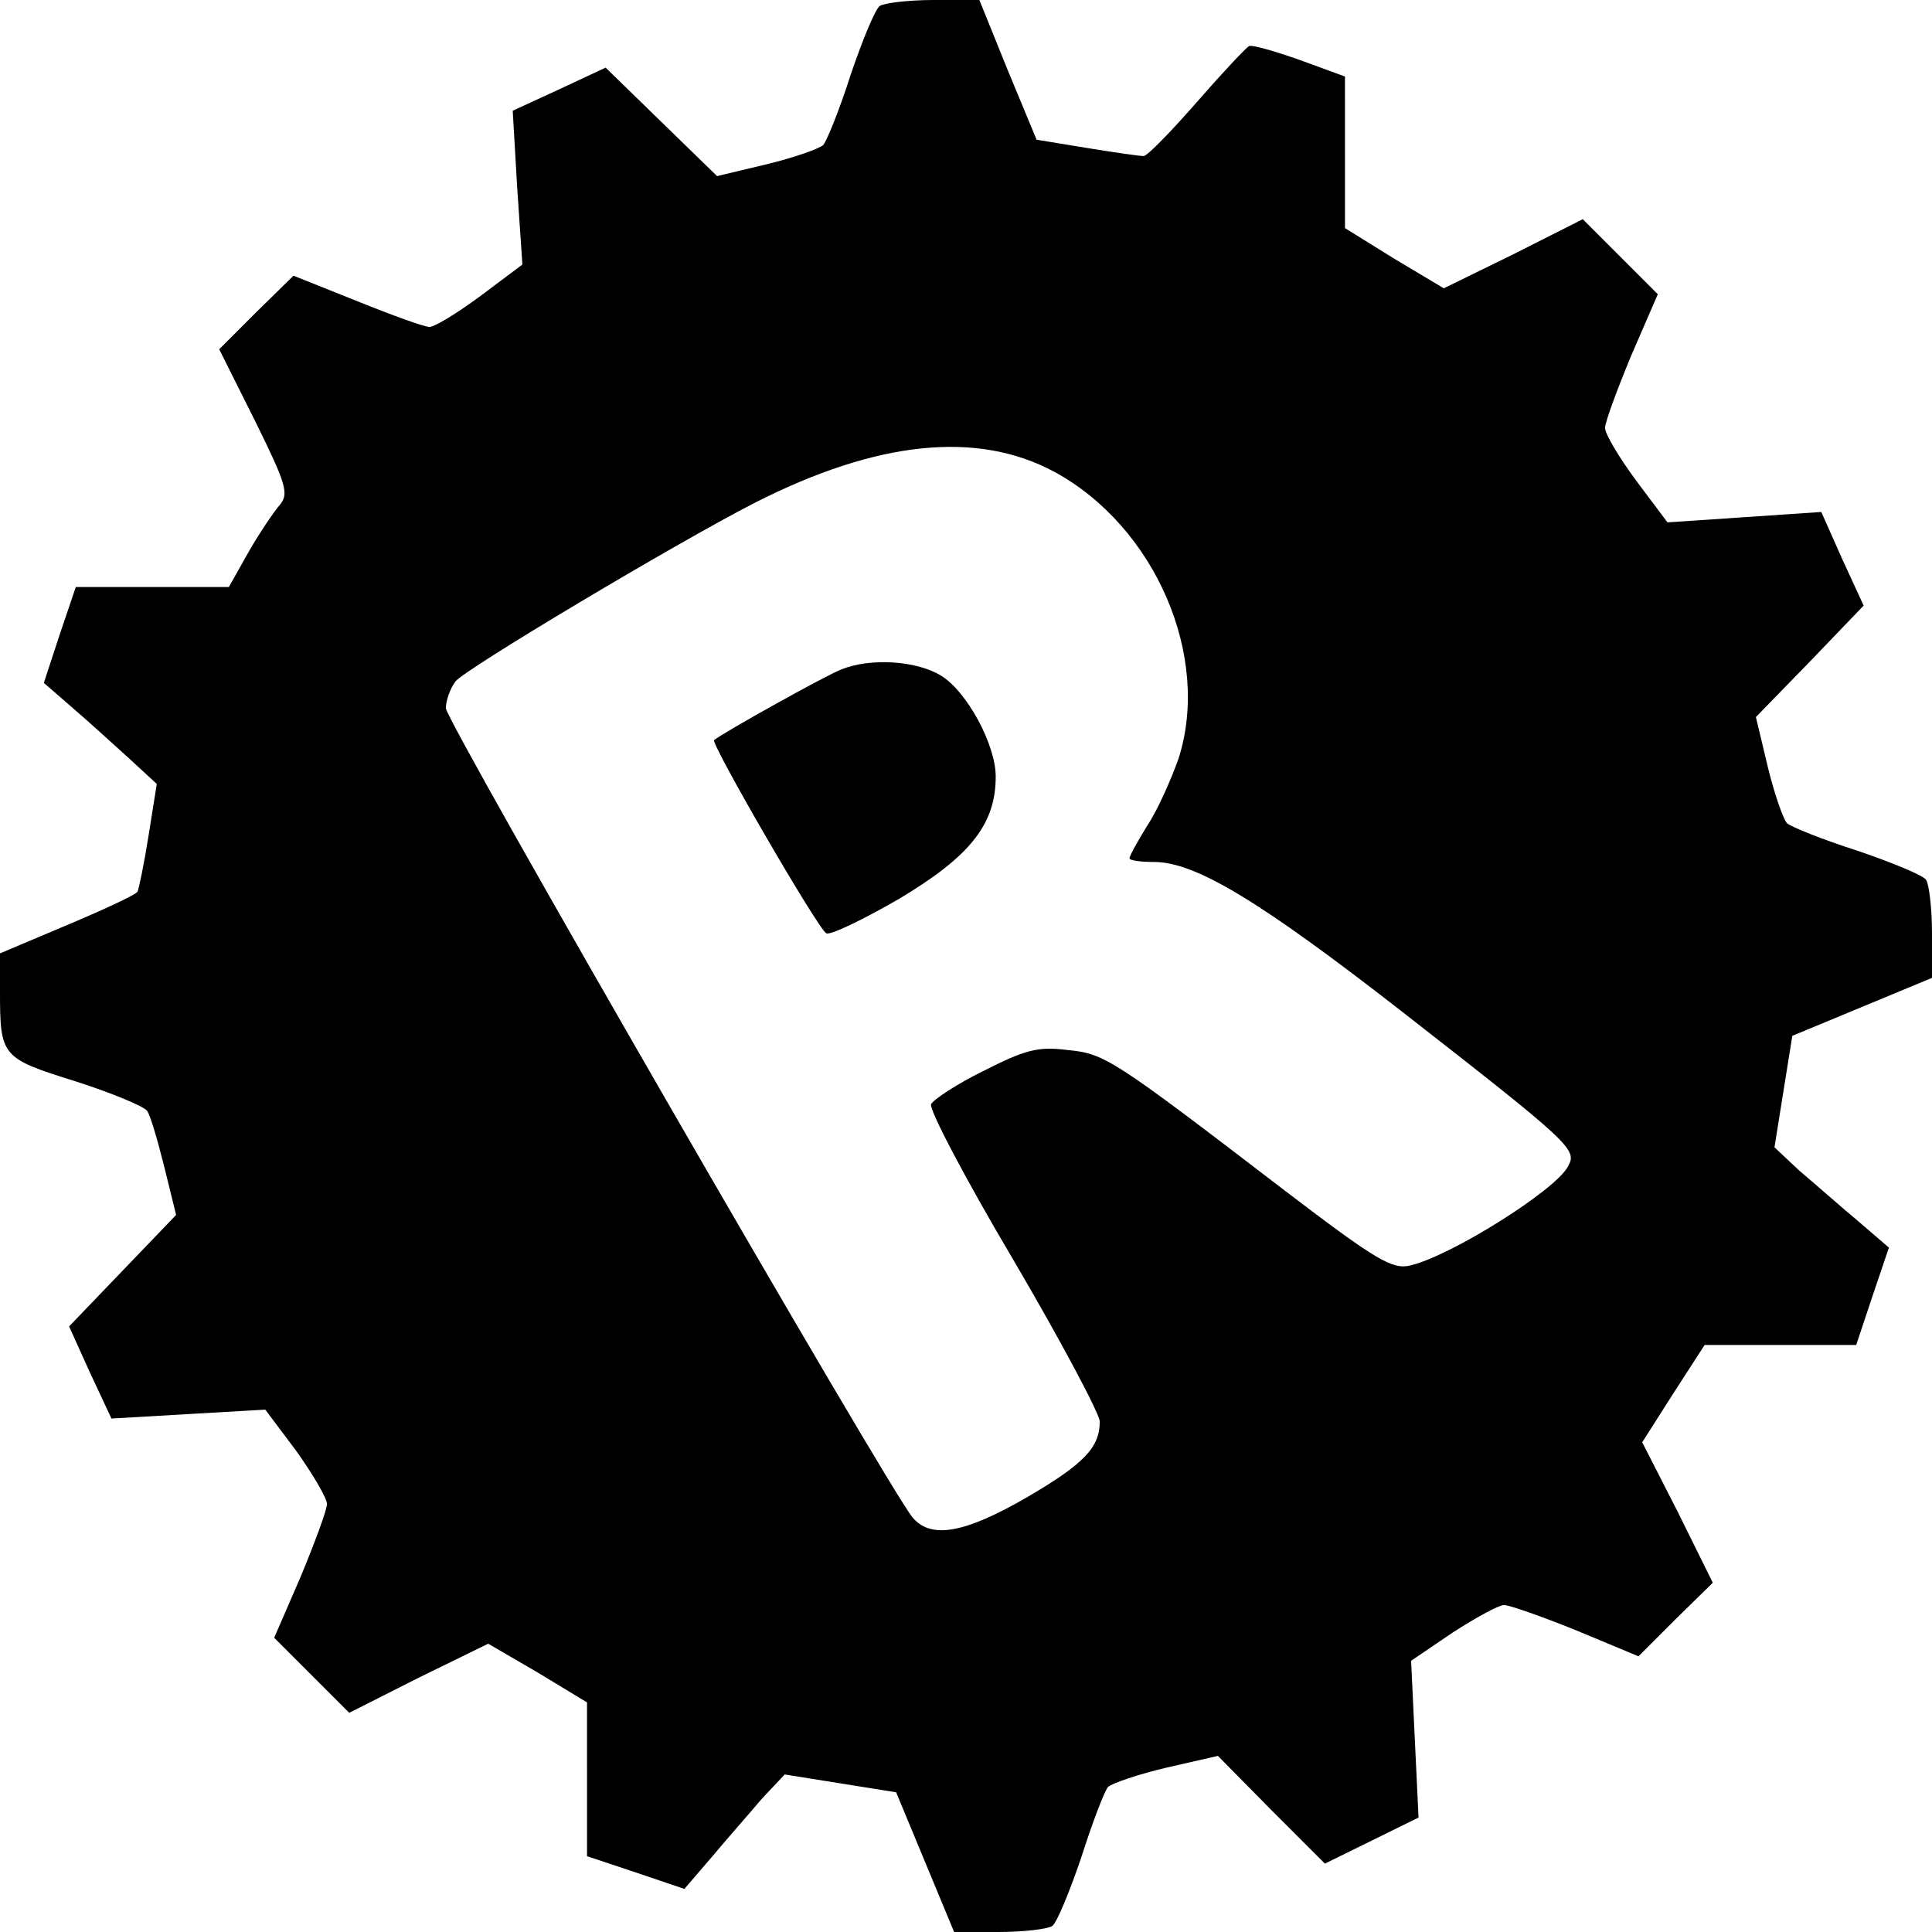
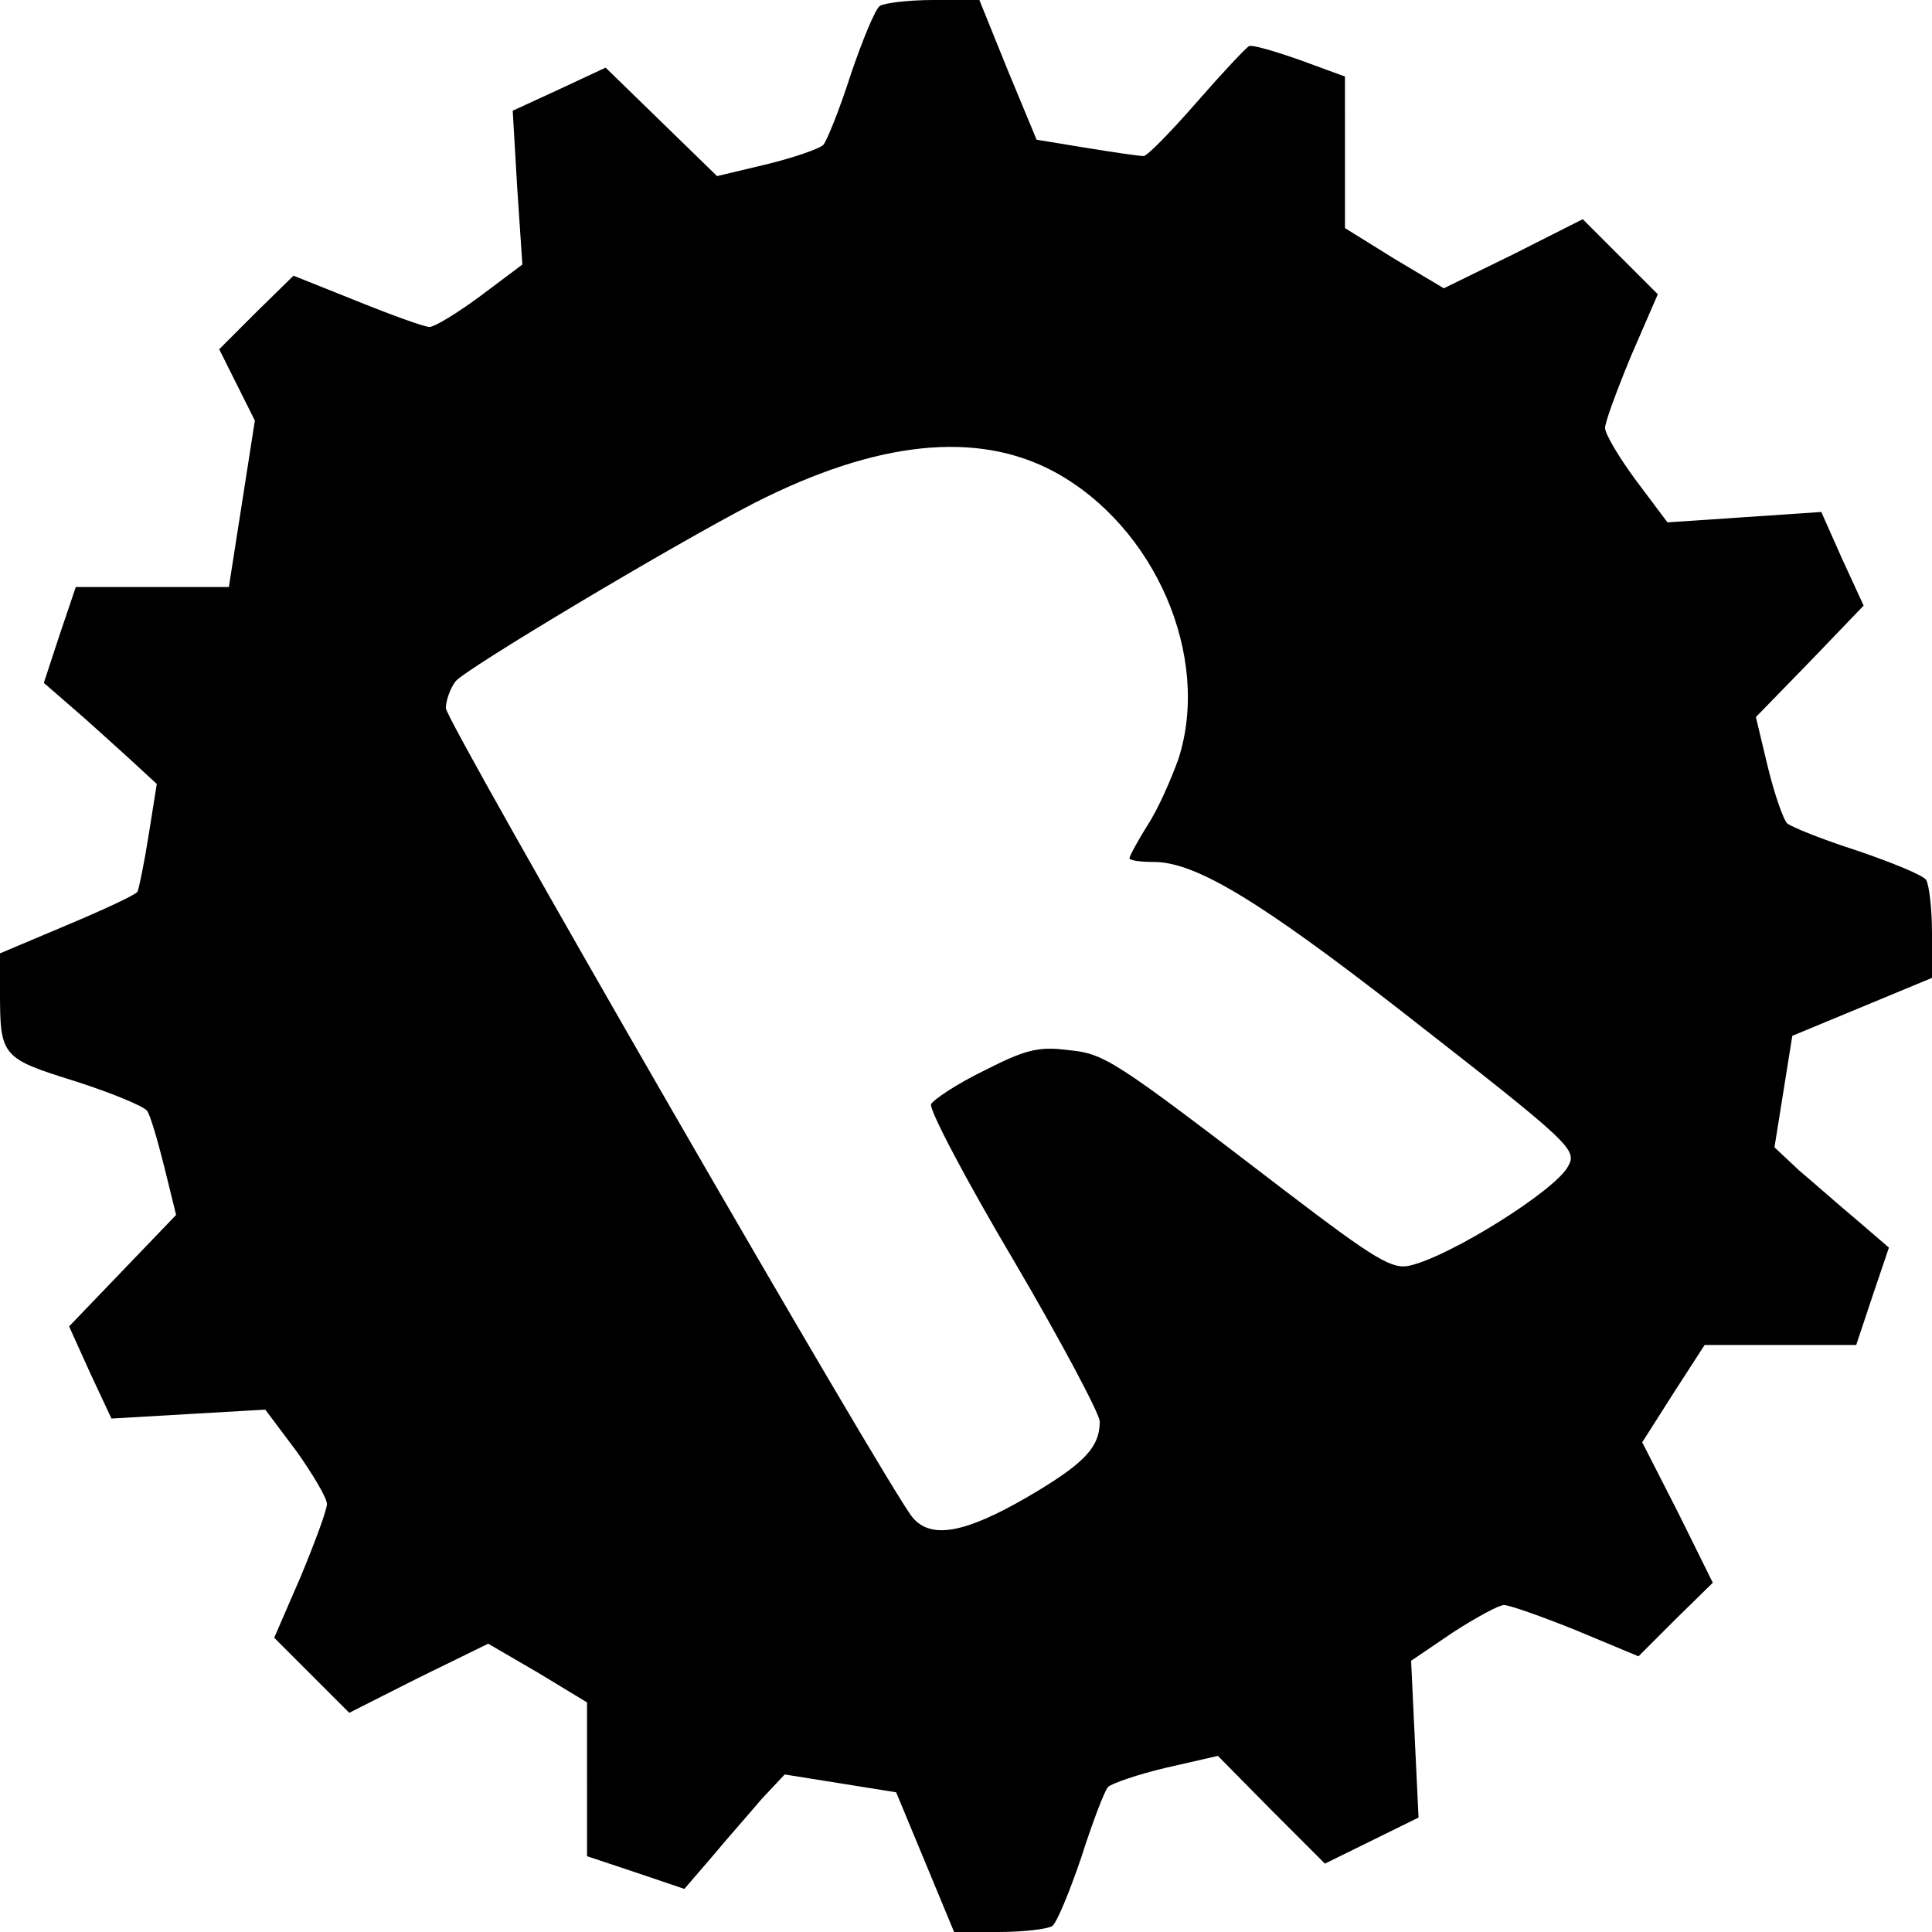
<svg xmlns="http://www.w3.org/2000/svg" version="1" width="346.667" height="346.667" viewBox="0 0 260 260">
-   <path d="M118.4.8c-.6.4-2.3 4.5-3.9 9.2-1.5 4.7-3.2 8.9-3.7 9.5-.5.5-3.9 1.7-7.6 2.6l-6.7 1.6-7.5-7.3-7.5-7.3-6.2 2.9-6.3 2.9.6 10.3.7 10.4-5.6 4.2c-3.1 2.3-6.2 4.2-6.9 4.2-.7 0-5.1-1.6-9.8-3.5l-8.5-3.4-5 4.9-5 5 4.8 9.6c4.2 8.5 4.6 9.8 3.4 11.3-.8.9-2.7 3.7-4.2 6.3L30.8 79H10.2L8 85.5l-2.1 6.4 3.8 3.3c2.1 1.8 5.5 4.9 7.6 6.8l3.8 3.5-1.1 6.9c-.6 3.8-1.3 7.2-1.5 7.6-.2.4-4.5 2.4-9.5 4.5l-9 3.8v5.1c0 8.8.2 9 10.1 12.1 5 1.6 9.3 3.4 9.7 4 .4.5 1.4 3.9 2.3 7.5l1.6 6.5-7.2 7.5-7.2 7.5 2.8 6.2 2.9 6.2 10.3-.6 10.4-.6 4.2 5.6c2.2 3.1 4.1 6.3 4.1 7.1 0 .8-1.6 5.1-3.5 9.7l-3.6 8.3 5 5 5.1 5.1 9.3-4.7 9.4-4.6 6.7 3.9 6.6 4V249.8l6.6 2.2 6.5 2.2 3.7-4.3c2-2.4 5.1-5.9 6.7-7.8l3.1-3.3 7.5 1.2 7.5 1.2 3.9 9.4 3.9 9.4h6c3.4 0 6.6-.4 7.2-.8.6-.4 2.3-4.5 3.9-9.2 1.5-4.7 3.1-8.9 3.6-9.5.5-.5 4-1.7 7.8-2.6l7-1.6 7.2 7.3 7.2 7.2 6.3-3.1 6.3-3.1-.5-10.5-.5-10.6 5.6-3.8c3.1-2 6.2-3.7 6.9-3.7.7 0 5 1.5 9.7 3.4l8.4 3.5 5-5 5-4.9-4.7-9.5-4.8-9.4 4.2-6.6 4.2-6.5h20.4l2.2-6.6 2.2-6.5-4.3-3.7c-2.4-2-5.9-5.1-7.8-6.7l-3.3-3.1 1.2-7.5 1.2-7.5 9.4-3.9 9.4-3.9v-6c0-3.4-.4-6.6-.8-7.2-.4-.6-4.5-2.3-9.2-3.9-4.7-1.5-8.9-3.2-9.5-3.7-.5-.5-1.7-3.9-2.6-7.6l-1.6-6.7 7.3-7.5 7.2-7.5-2.9-6.3-2.8-6.3-10.3.7-10.4.7-4.2-5.6c-2.3-3.1-4.2-6.3-4.2-7.1 0-.8 1.6-5.1 3.5-9.7l3.6-8.3-5-5-5.1-5.1-9.3 4.7-9.4 4.6-6.7-4-6.6-4.1V10.3l-6-2.2c-3.4-1.2-6.5-2.1-6.9-1.9-.4.2-3.6 3.6-7 7.5-3.5 4-6.7 7.3-7.2 7.3-.6 0-4-.5-7.7-1.1l-6.7-1.1-3.9-9.4-3.8-9.4h-6.2c-3.3 0-6.6.4-7.2.8zm23.5 62.7c13.6 7.4 21.1 24.9 16.7 38.6-1 2.8-2.8 6.9-4.2 9-1.3 2.1-2.4 4.1-2.4 4.4 0 .3 1.5.5 3.3.5 5.6 0 14.3 5.3 33.2 20 23.2 18.1 23.8 18.7 22.5 21-1.7 3.2-15.7 12-21.2 13.3-2.4.6-4.6-.7-16.8-10-23.5-18-24.3-18.5-29.4-19-3.9-.5-5.7 0-11.2 2.8-3.7 1.8-6.8 3.9-7.1 4.5-.3.7 4.7 10.2 11.1 21 6.4 10.9 11.6 20.7 11.6 21.7 0 3.5-2.1 5.7-9.8 10.2-8.3 4.8-12.9 5.7-15.4 2.7C119.6 200.4 60 97.1 60 95.3c0-1 .6-2.7 1.3-3.6 1.2-1.6 29.5-18.5 40.2-24 16.5-8.4 30-9.8 40.4-4.2z" />
-   <path d="M113.2 90.1c-1.9.7-15.9 8.5-17.1 9.5-.5.4 13.9 25.3 15.1 26 .5.3 4.9-1.8 9.9-4.7 9.5-5.7 12.9-10 12.9-16.4 0-4.3-3.9-11.5-7.4-13.6-3.3-2-9.5-2.4-13.4-.8z" />
+   <path d="M118.4.8c-.6.4-2.3 4.5-3.9 9.2-1.5 4.7-3.2 8.9-3.7 9.5-.5.5-3.9 1.7-7.6 2.6l-6.7 1.6-7.5-7.3-7.5-7.3-6.2 2.9-6.3 2.9.6 10.3.7 10.4-5.6 4.2c-3.1 2.3-6.2 4.2-6.9 4.2-.7 0-5.1-1.6-9.8-3.5l-8.5-3.4-5 4.9-5 5 4.8 9.6L30.8 79H10.2L8 85.5l-2.1 6.4 3.8 3.3c2.1 1.8 5.5 4.9 7.6 6.8l3.8 3.5-1.1 6.9c-.6 3.8-1.3 7.2-1.5 7.6-.2.4-4.5 2.4-9.5 4.5l-9 3.8v5.1c0 8.8.2 9 10.1 12.1 5 1.6 9.3 3.4 9.7 4 .4.5 1.4 3.9 2.3 7.5l1.6 6.5-7.2 7.5-7.2 7.5 2.8 6.2 2.9 6.2 10.3-.6 10.4-.6 4.2 5.6c2.2 3.1 4.1 6.3 4.1 7.1 0 .8-1.6 5.1-3.5 9.7l-3.6 8.3 5 5 5.1 5.1 9.3-4.7 9.4-4.6 6.7 3.9 6.6 4V249.8l6.6 2.2 6.5 2.2 3.7-4.3c2-2.4 5.1-5.9 6.7-7.8l3.1-3.3 7.5 1.2 7.5 1.2 3.9 9.4 3.9 9.4h6c3.4 0 6.6-.4 7.2-.8.6-.4 2.3-4.5 3.9-9.2 1.5-4.7 3.1-8.9 3.6-9.5.5-.5 4-1.7 7.8-2.6l7-1.6 7.2 7.3 7.2 7.2 6.3-3.1 6.3-3.1-.5-10.5-.5-10.6 5.6-3.8c3.1-2 6.2-3.7 6.9-3.7.7 0 5 1.5 9.7 3.4l8.4 3.5 5-5 5-4.9-4.7-9.5-4.8-9.4 4.2-6.6 4.2-6.5h20.4l2.2-6.6 2.2-6.5-4.3-3.7c-2.4-2-5.9-5.1-7.8-6.7l-3.3-3.1 1.2-7.5 1.2-7.5 9.4-3.9 9.4-3.9v-6c0-3.4-.4-6.6-.8-7.2-.4-.6-4.5-2.3-9.2-3.9-4.7-1.5-8.9-3.2-9.5-3.7-.5-.5-1.7-3.9-2.6-7.6l-1.6-6.7 7.3-7.5 7.2-7.5-2.9-6.3-2.8-6.3-10.3.7-10.4.7-4.2-5.6c-2.3-3.1-4.2-6.3-4.2-7.1 0-.8 1.6-5.1 3.5-9.7l3.6-8.3-5-5-5.1-5.1-9.3 4.7-9.4 4.6-6.7-4-6.6-4.1V10.3l-6-2.2c-3.4-1.2-6.5-2.1-6.9-1.9-.4.2-3.6 3.6-7 7.5-3.5 4-6.7 7.3-7.2 7.3-.6 0-4-.5-7.7-1.1l-6.7-1.1-3.9-9.4-3.8-9.4h-6.2c-3.3 0-6.6.4-7.2.8zm23.5 62.7c13.6 7.4 21.1 24.9 16.7 38.6-1 2.8-2.8 6.9-4.2 9-1.3 2.1-2.4 4.1-2.4 4.4 0 .3 1.5.5 3.3.5 5.6 0 14.3 5.3 33.2 20 23.2 18.1 23.8 18.7 22.5 21-1.7 3.2-15.7 12-21.2 13.3-2.4.6-4.6-.7-16.8-10-23.5-18-24.3-18.5-29.4-19-3.9-.5-5.7 0-11.2 2.8-3.7 1.8-6.8 3.9-7.1 4.5-.3.7 4.7 10.2 11.1 21 6.4 10.9 11.6 20.7 11.6 21.7 0 3.5-2.1 5.7-9.8 10.2-8.3 4.8-12.9 5.7-15.4 2.7C119.6 200.4 60 97.1 60 95.3c0-1 .6-2.7 1.3-3.6 1.2-1.6 29.5-18.5 40.2-24 16.5-8.4 30-9.8 40.4-4.2z" />
</svg>